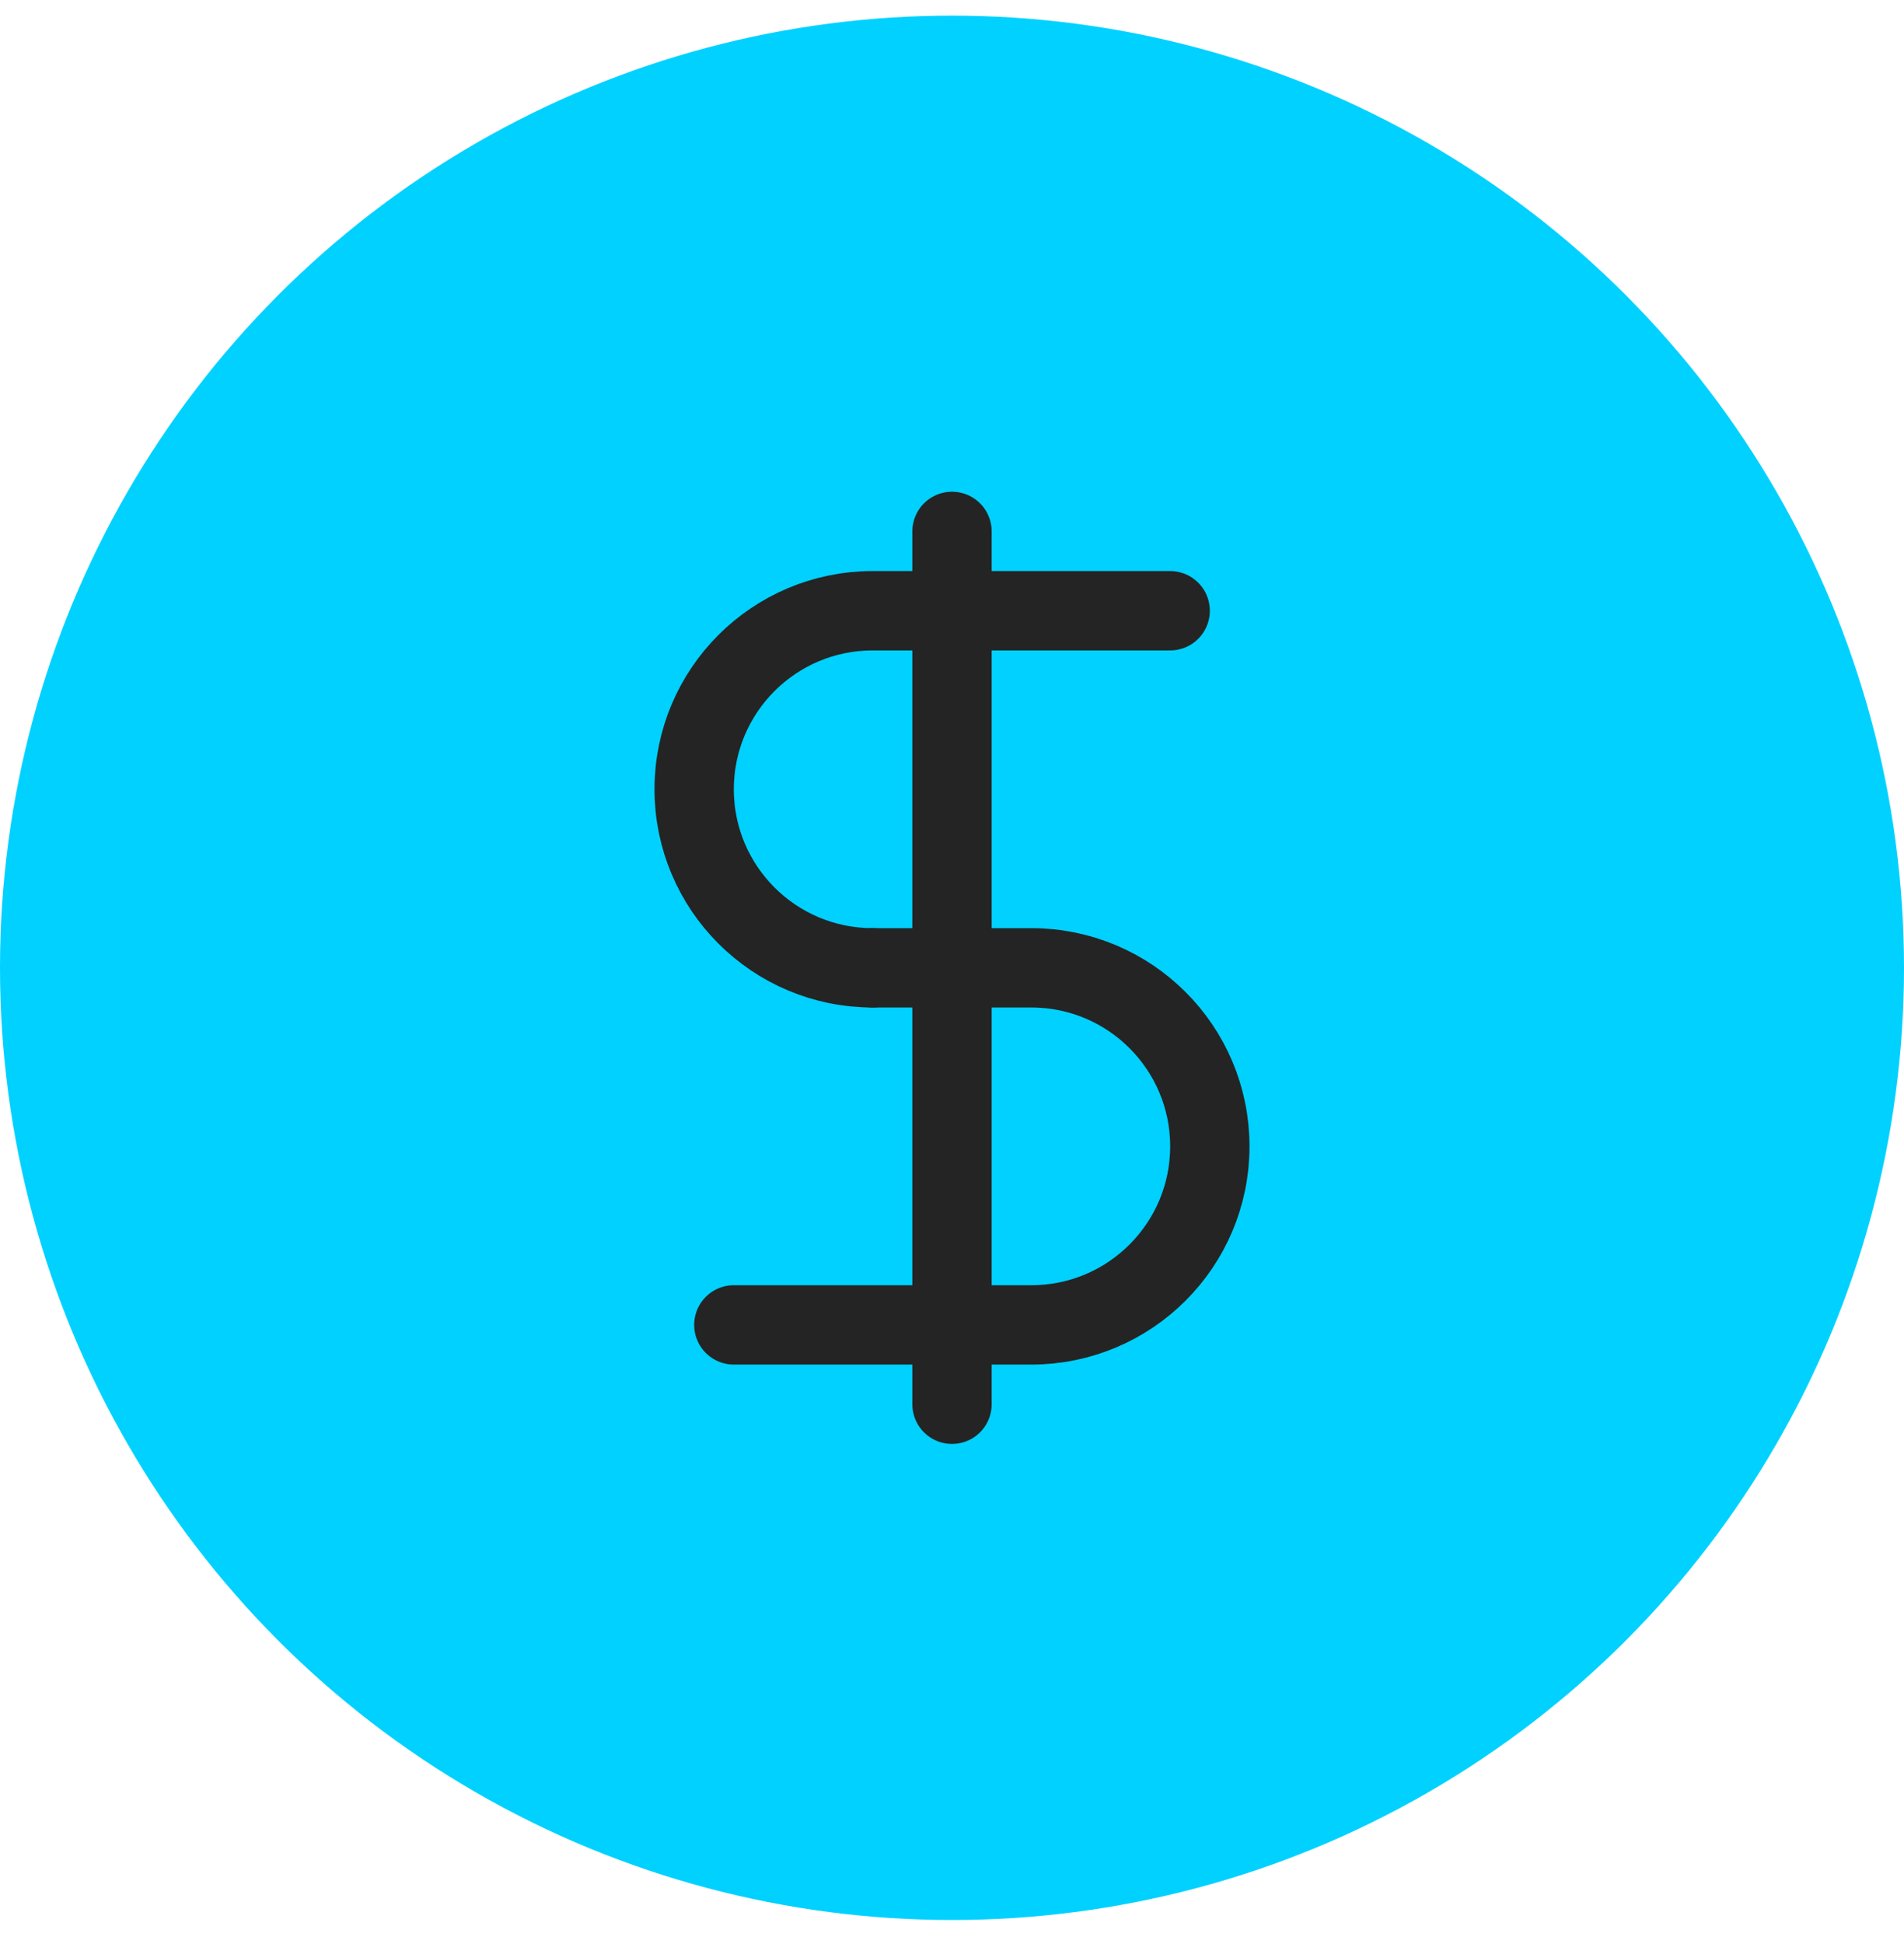
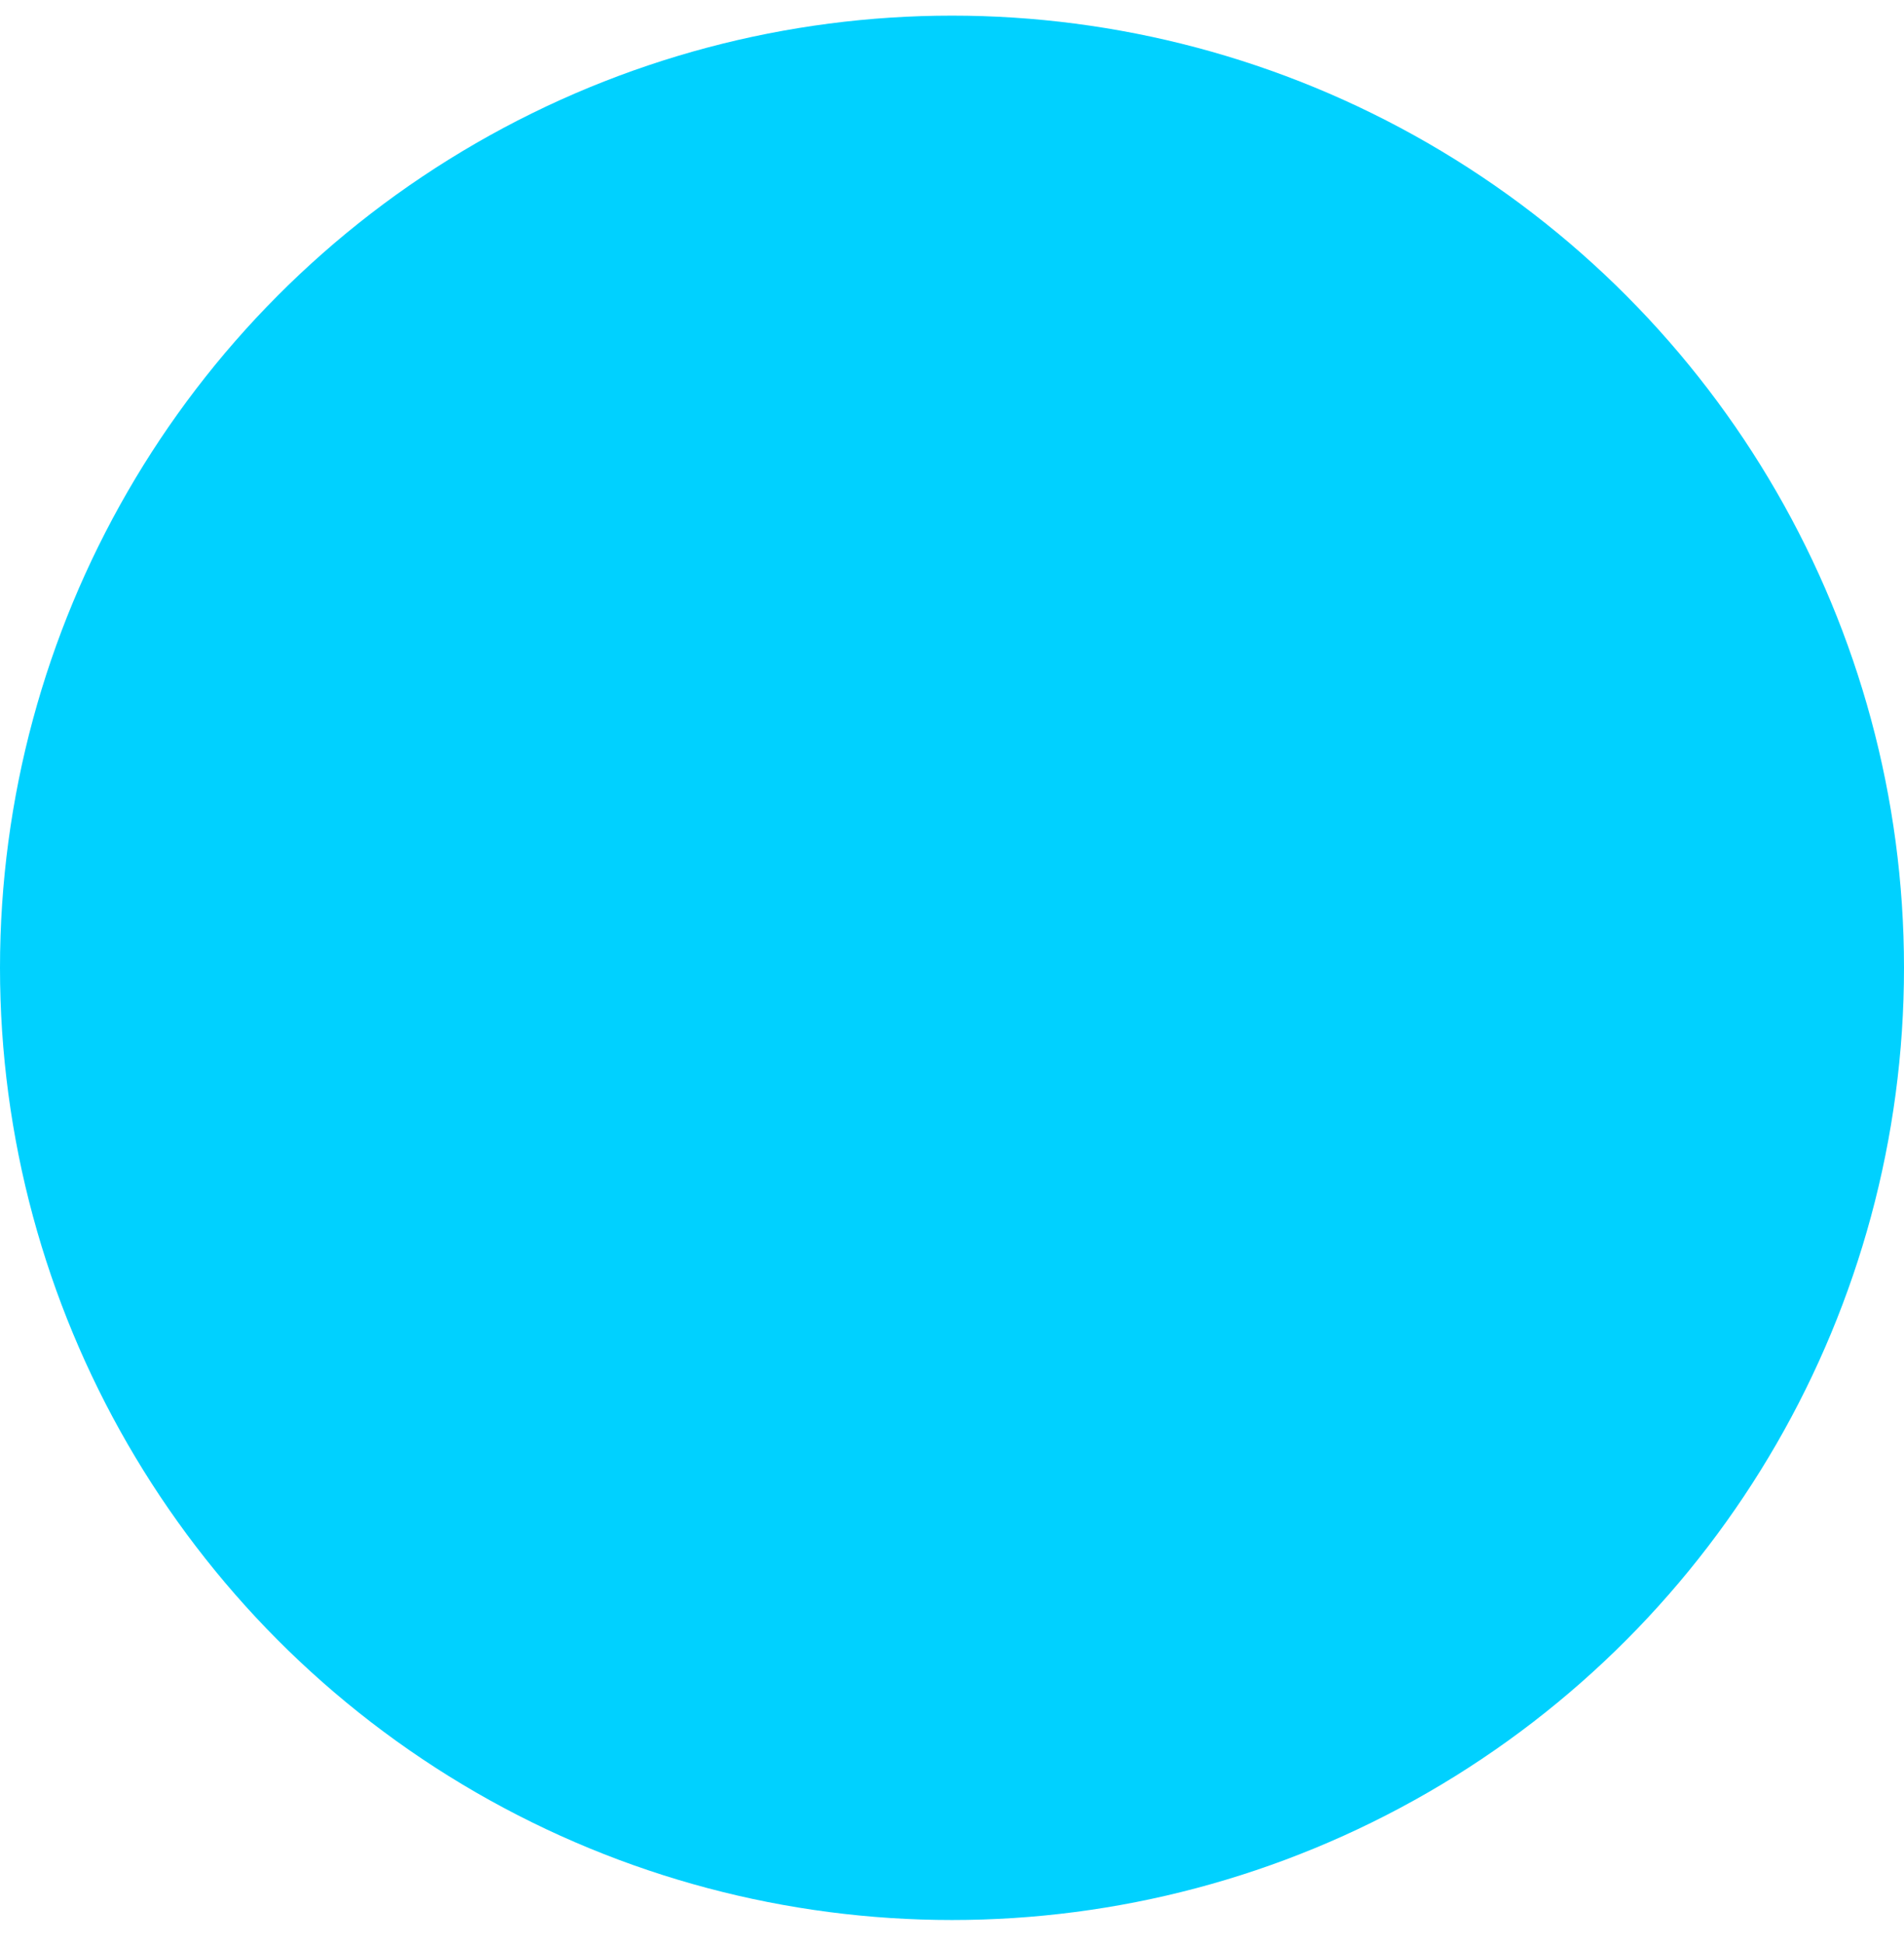
<svg xmlns="http://www.w3.org/2000/svg" width="48" height="49" viewBox="0 0 48 49" fill="none">
  <circle cx="24" cy="24.394" r="24" fill="#00D1FF" />
  <g clip-path="url(#clip0_228_4342)">
-     <path d="M24 13.394V35.394" stroke="#242424" stroke-width="2" stroke-linecap="round" stroke-linejoin="round" />
-     <path d="M29.5 15.394C29.5 15.394 24.485 15.394 22 15.394C19.515 15.394 17.5 17.409 17.5 19.894C17.5 22.379 19.515 24.394 22 24.394" stroke="#242424" stroke-width="2" stroke-linecap="round" stroke-linejoin="round" />
-     <path d="M18.5 33.394C18.5 33.394 23.515 33.394 26 33.394C28.485 33.394 30.5 31.379 30.5 28.894C30.5 26.409 28.485 24.394 26 24.394H22" stroke="#242424" stroke-width="2" stroke-linecap="round" stroke-linejoin="round" />
-   </g>
+     </g>
  <defs>
    <clipPath id="clip0_228_4342">
-       <rect width="24" height="24" fill="white" transform="translate(12 12.394)" />
-     </clipPath>
+       </clipPath>
  </defs>
</svg>